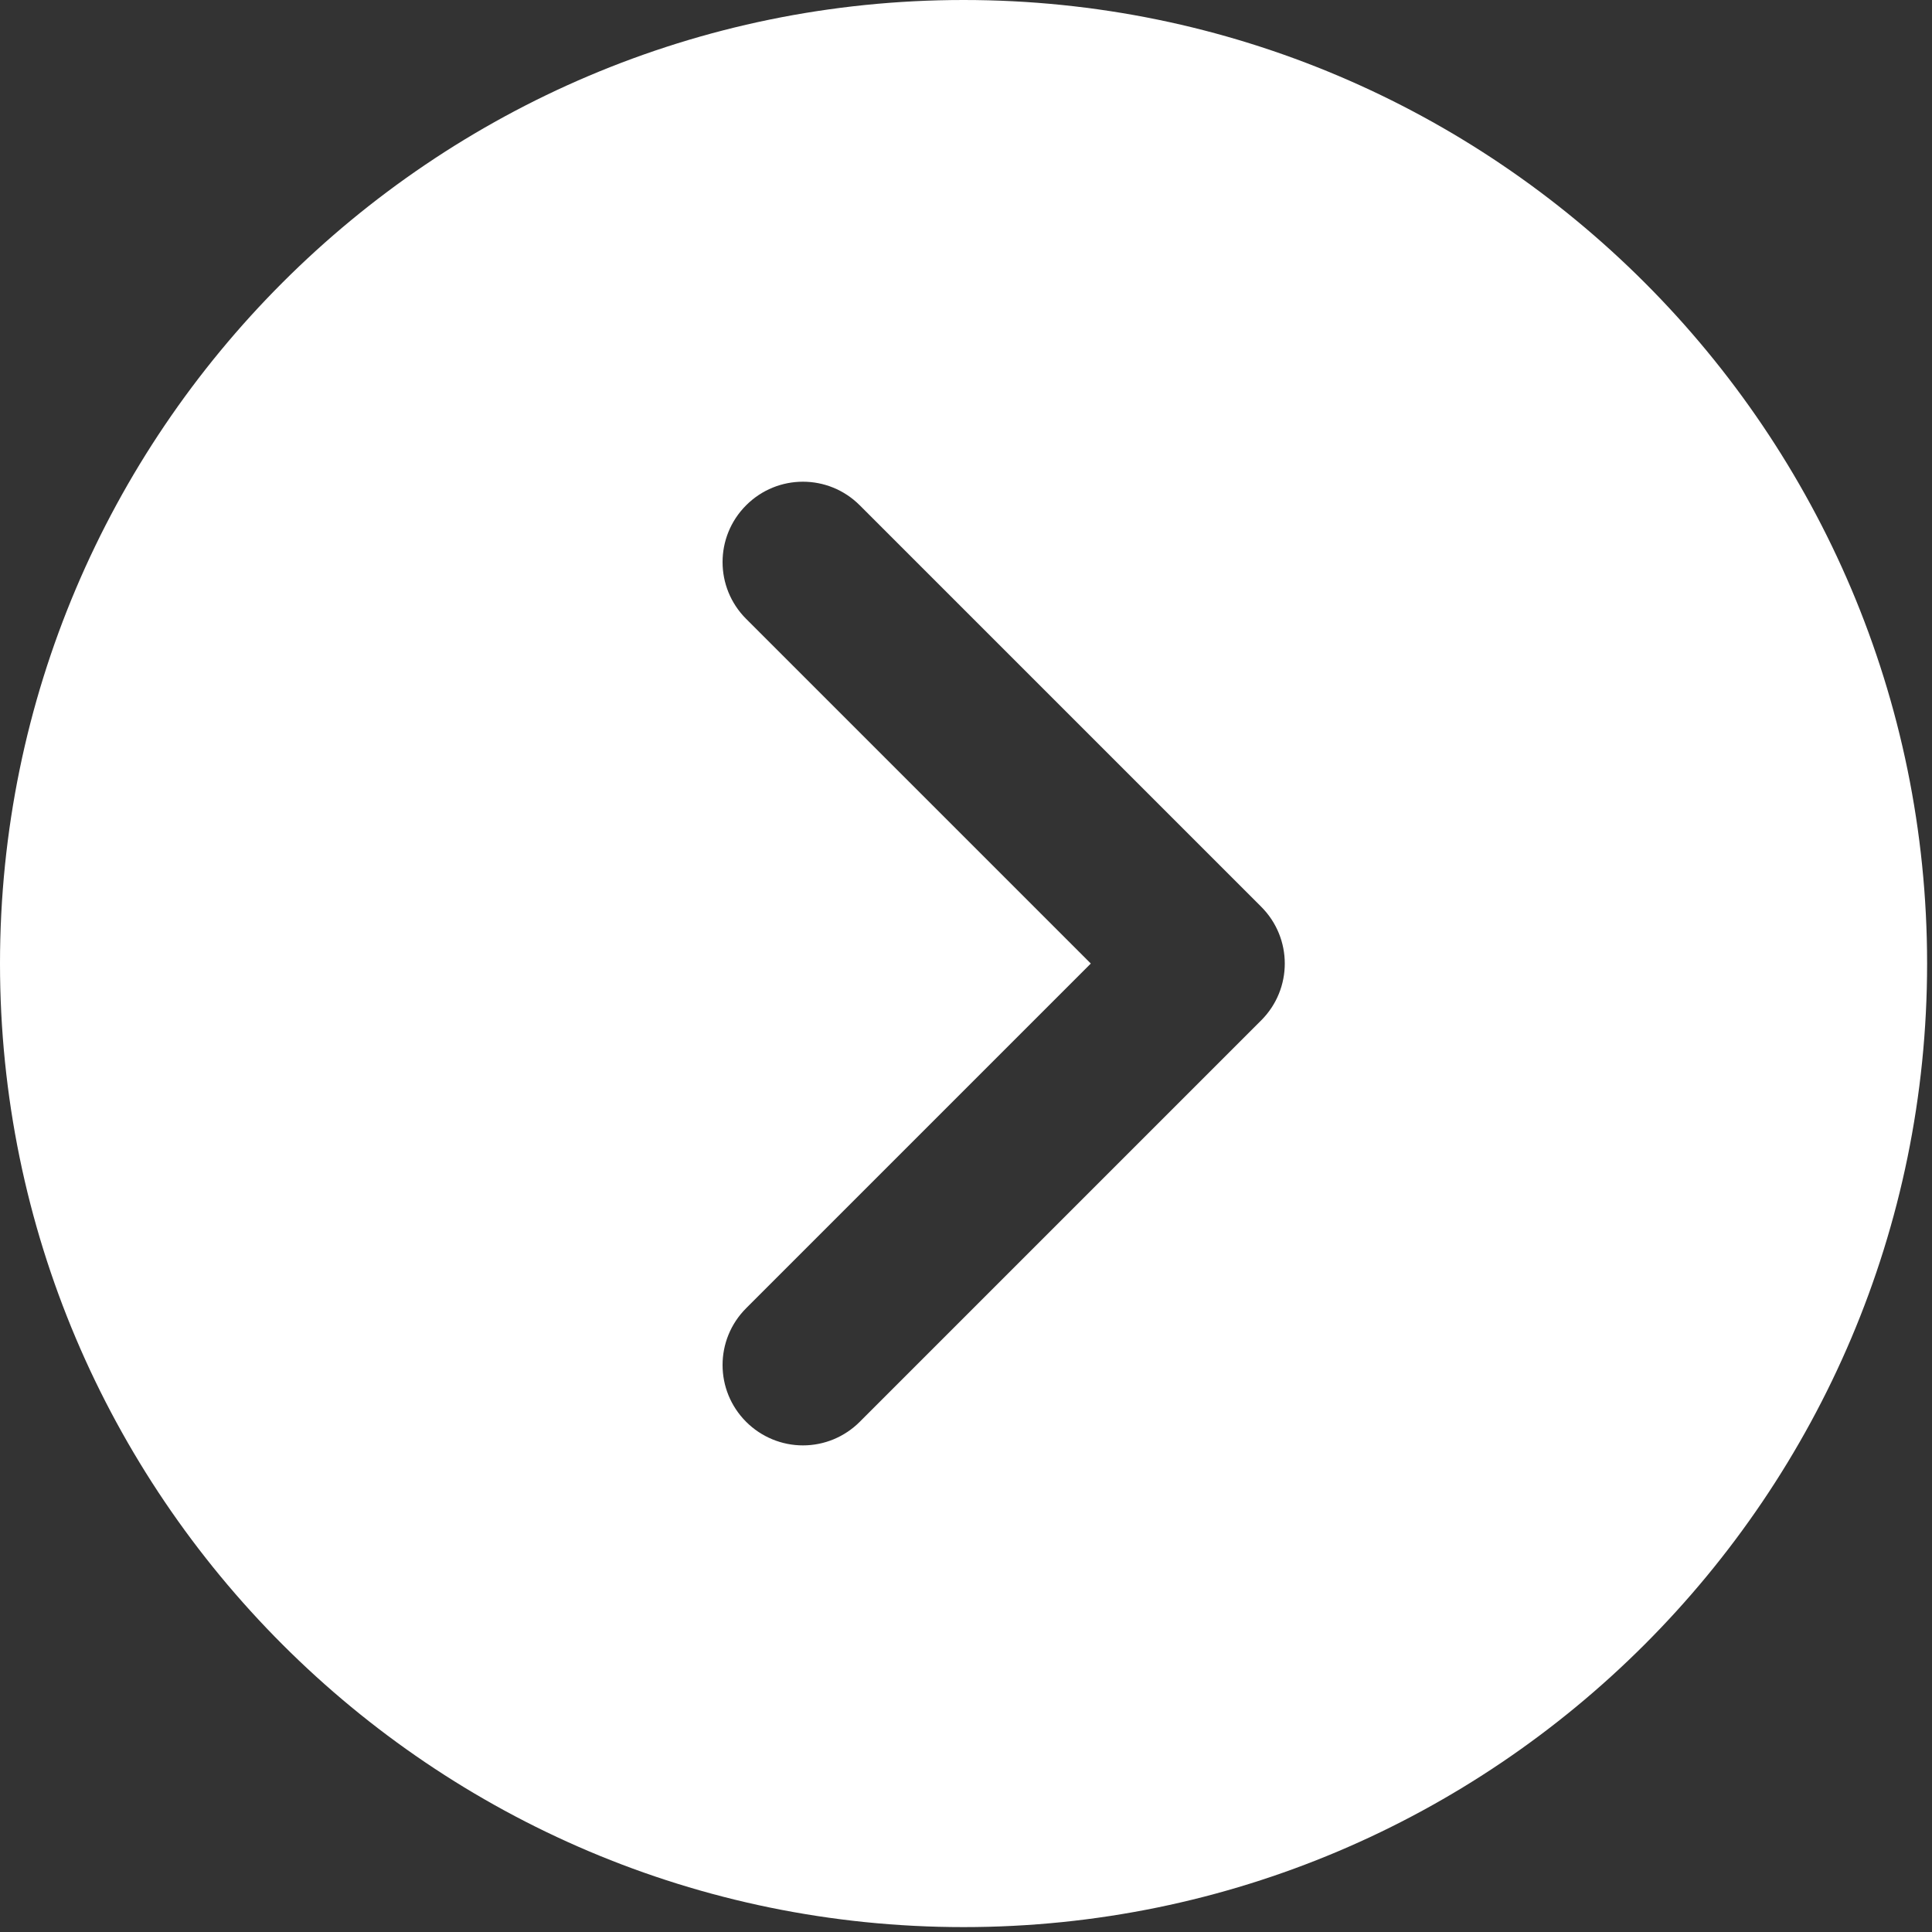
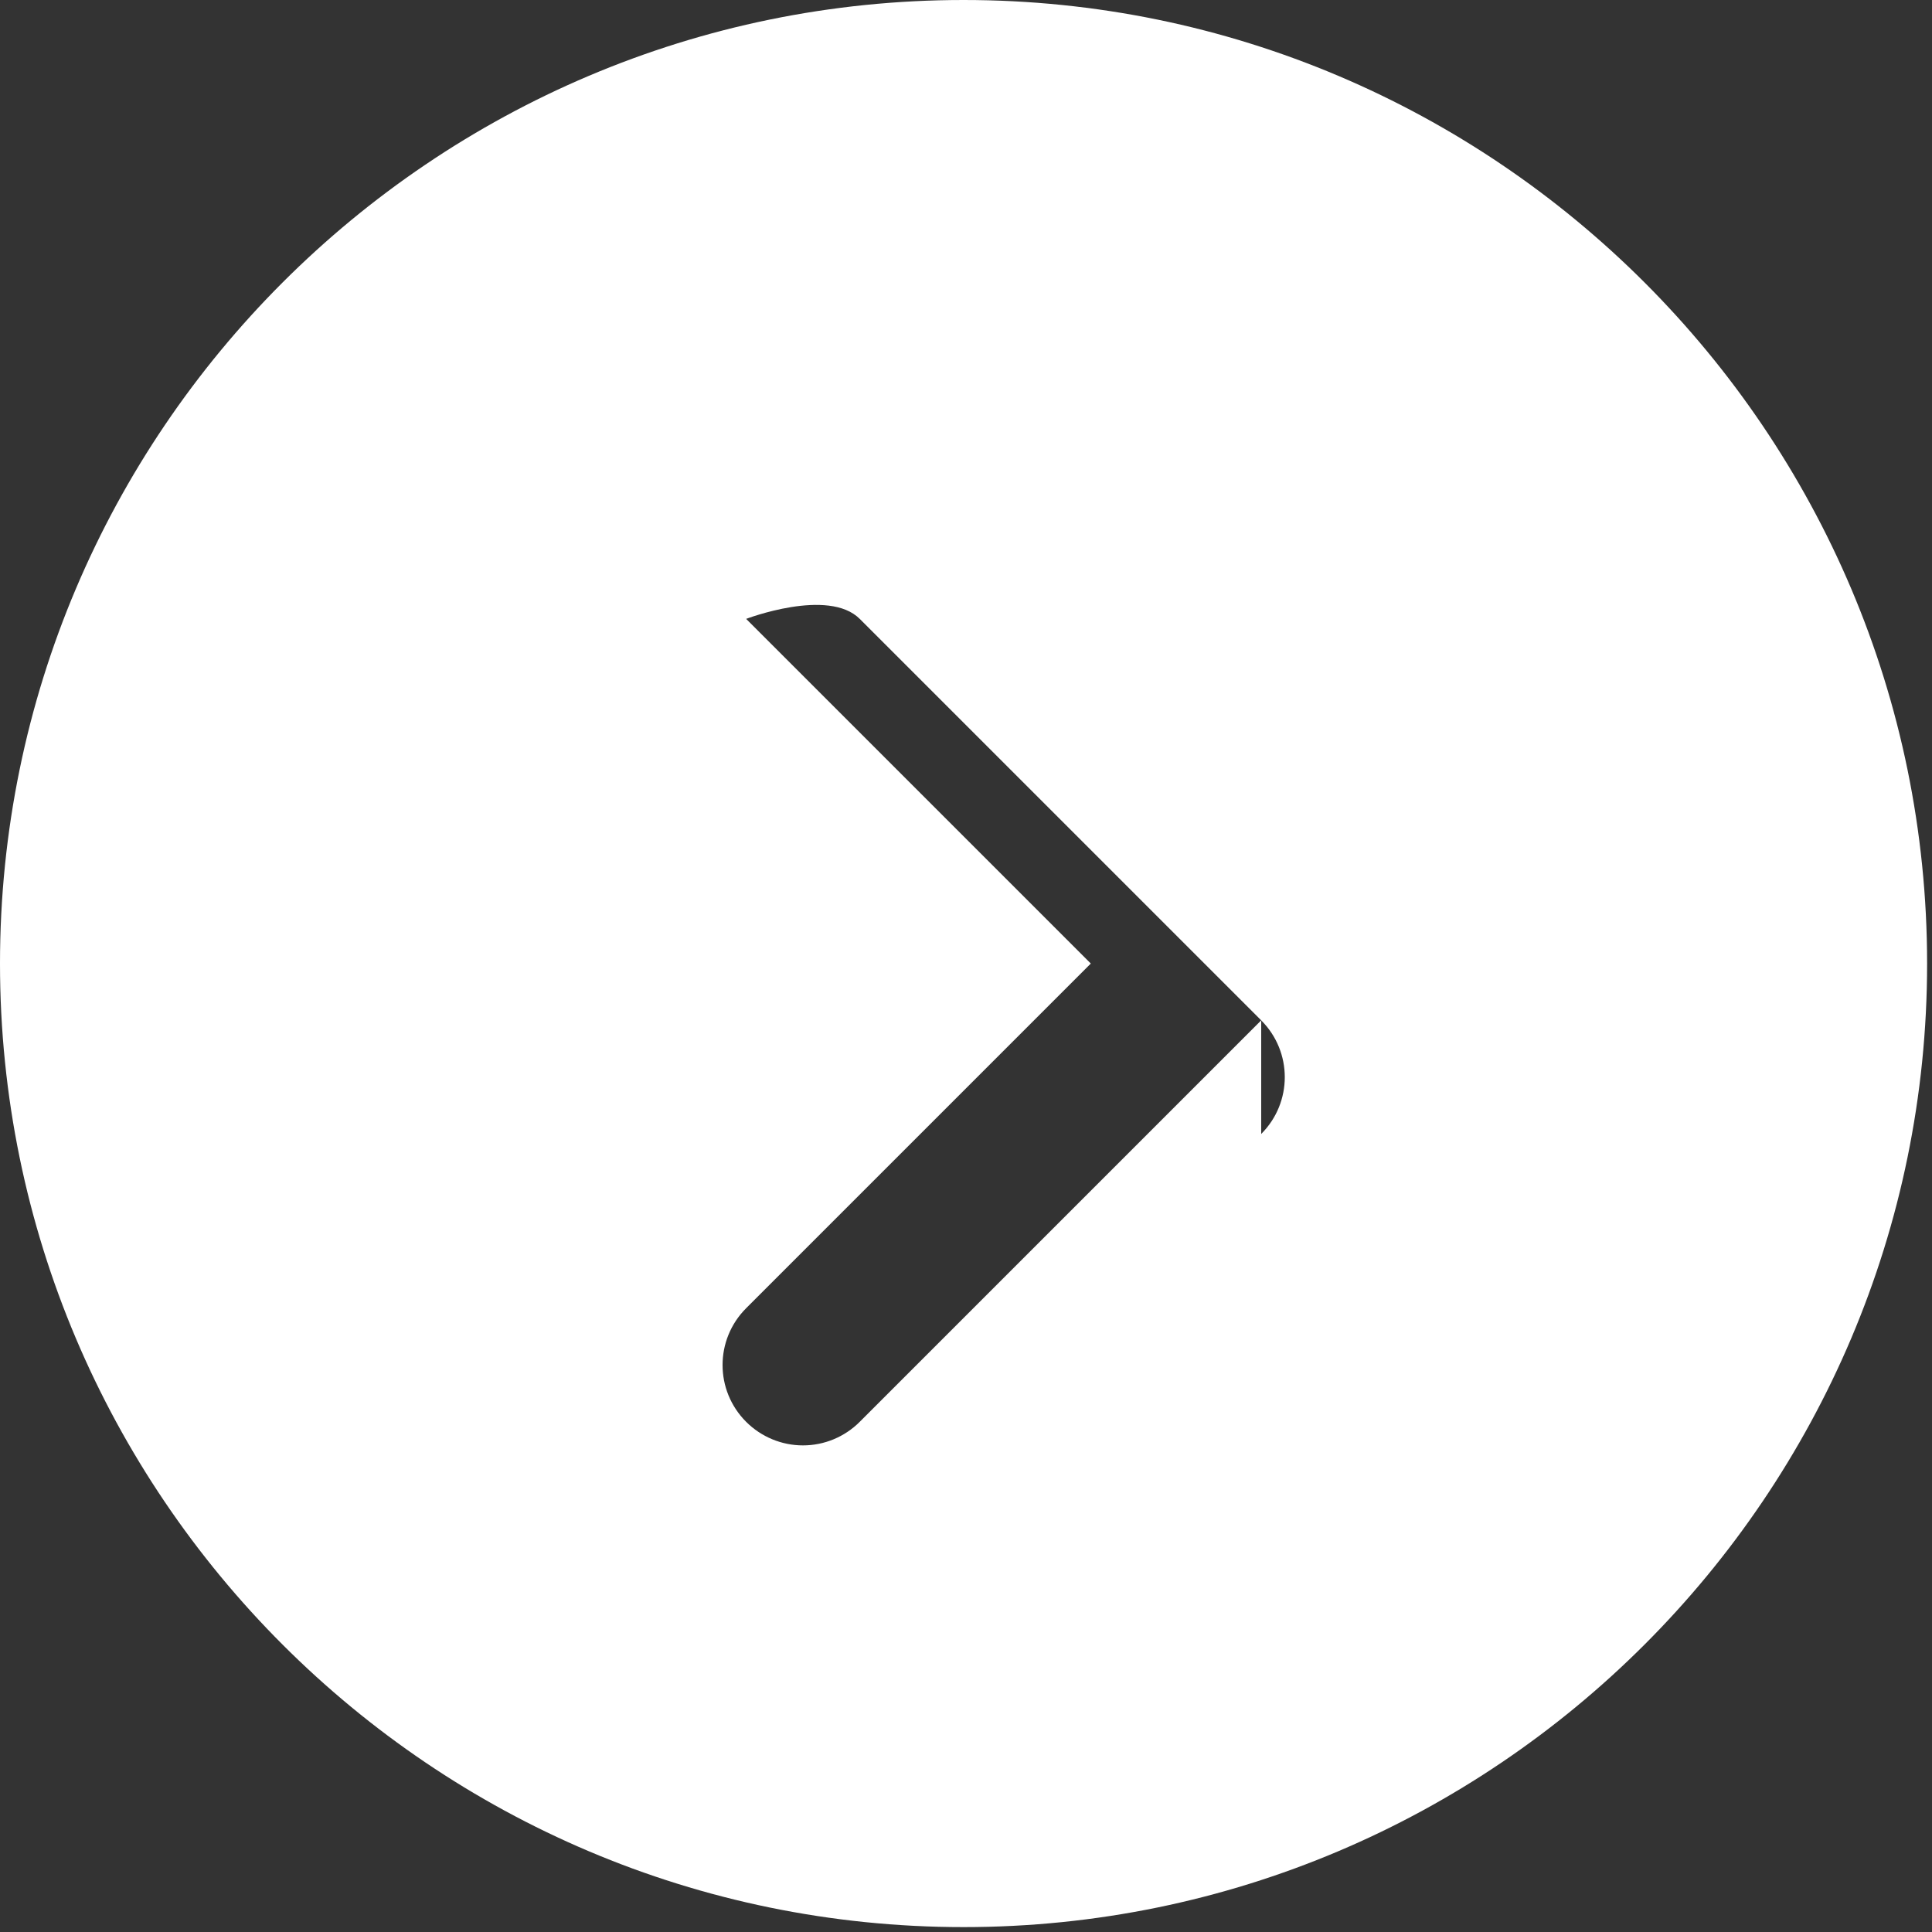
<svg xmlns="http://www.w3.org/2000/svg" id="Layer_1" data-name="Layer 1" viewBox="0 0 150 150">
  <rect x="0" y="0" width="150" height="150" fill="#333333" stroke="none" />
  <defs>
    <style>
      .cls-1 {
        fill: #fff;
        stroke-width: 0px;
      }
    </style>
  </defs>
-   <path class="cls-1" d="M74.81,0C33.56,0,0,33.56,0,74.81s33.56,74.81,74.81,74.81,74.81-33.56,74.81-74.81S116.07,0,74.81,0ZM97.92,79.22l-31.17,31.17c-1.17,1.17-2.75,1.83-4.41,1.83-1.65,0-3.24-.66-4.41-1.83-2.44-2.44-2.44-6.38,0-8.82l26.76-26.76-26.76-26.76c-2.44-2.44-2.44-6.38,0-8.82s6.38-2.44,8.82,0l31.17,31.17c2.44,2.44,2.44,6.38,0,8.82h0Z" />
+   <path class="cls-1" d="M74.81,0C33.56,0,0,33.56,0,74.81s33.56,74.81,74.81,74.81,74.81-33.56,74.81-74.81S116.07,0,74.81,0ZM97.92,79.22l-31.17,31.17c-1.17,1.17-2.75,1.83-4.41,1.83-1.65,0-3.24-.66-4.41-1.83-2.44-2.44-2.44-6.38,0-8.82l26.76-26.76-26.76-26.76s6.38-2.44,8.82,0l31.17,31.17c2.44,2.44,2.44,6.38,0,8.82h0Z" />
</svg>